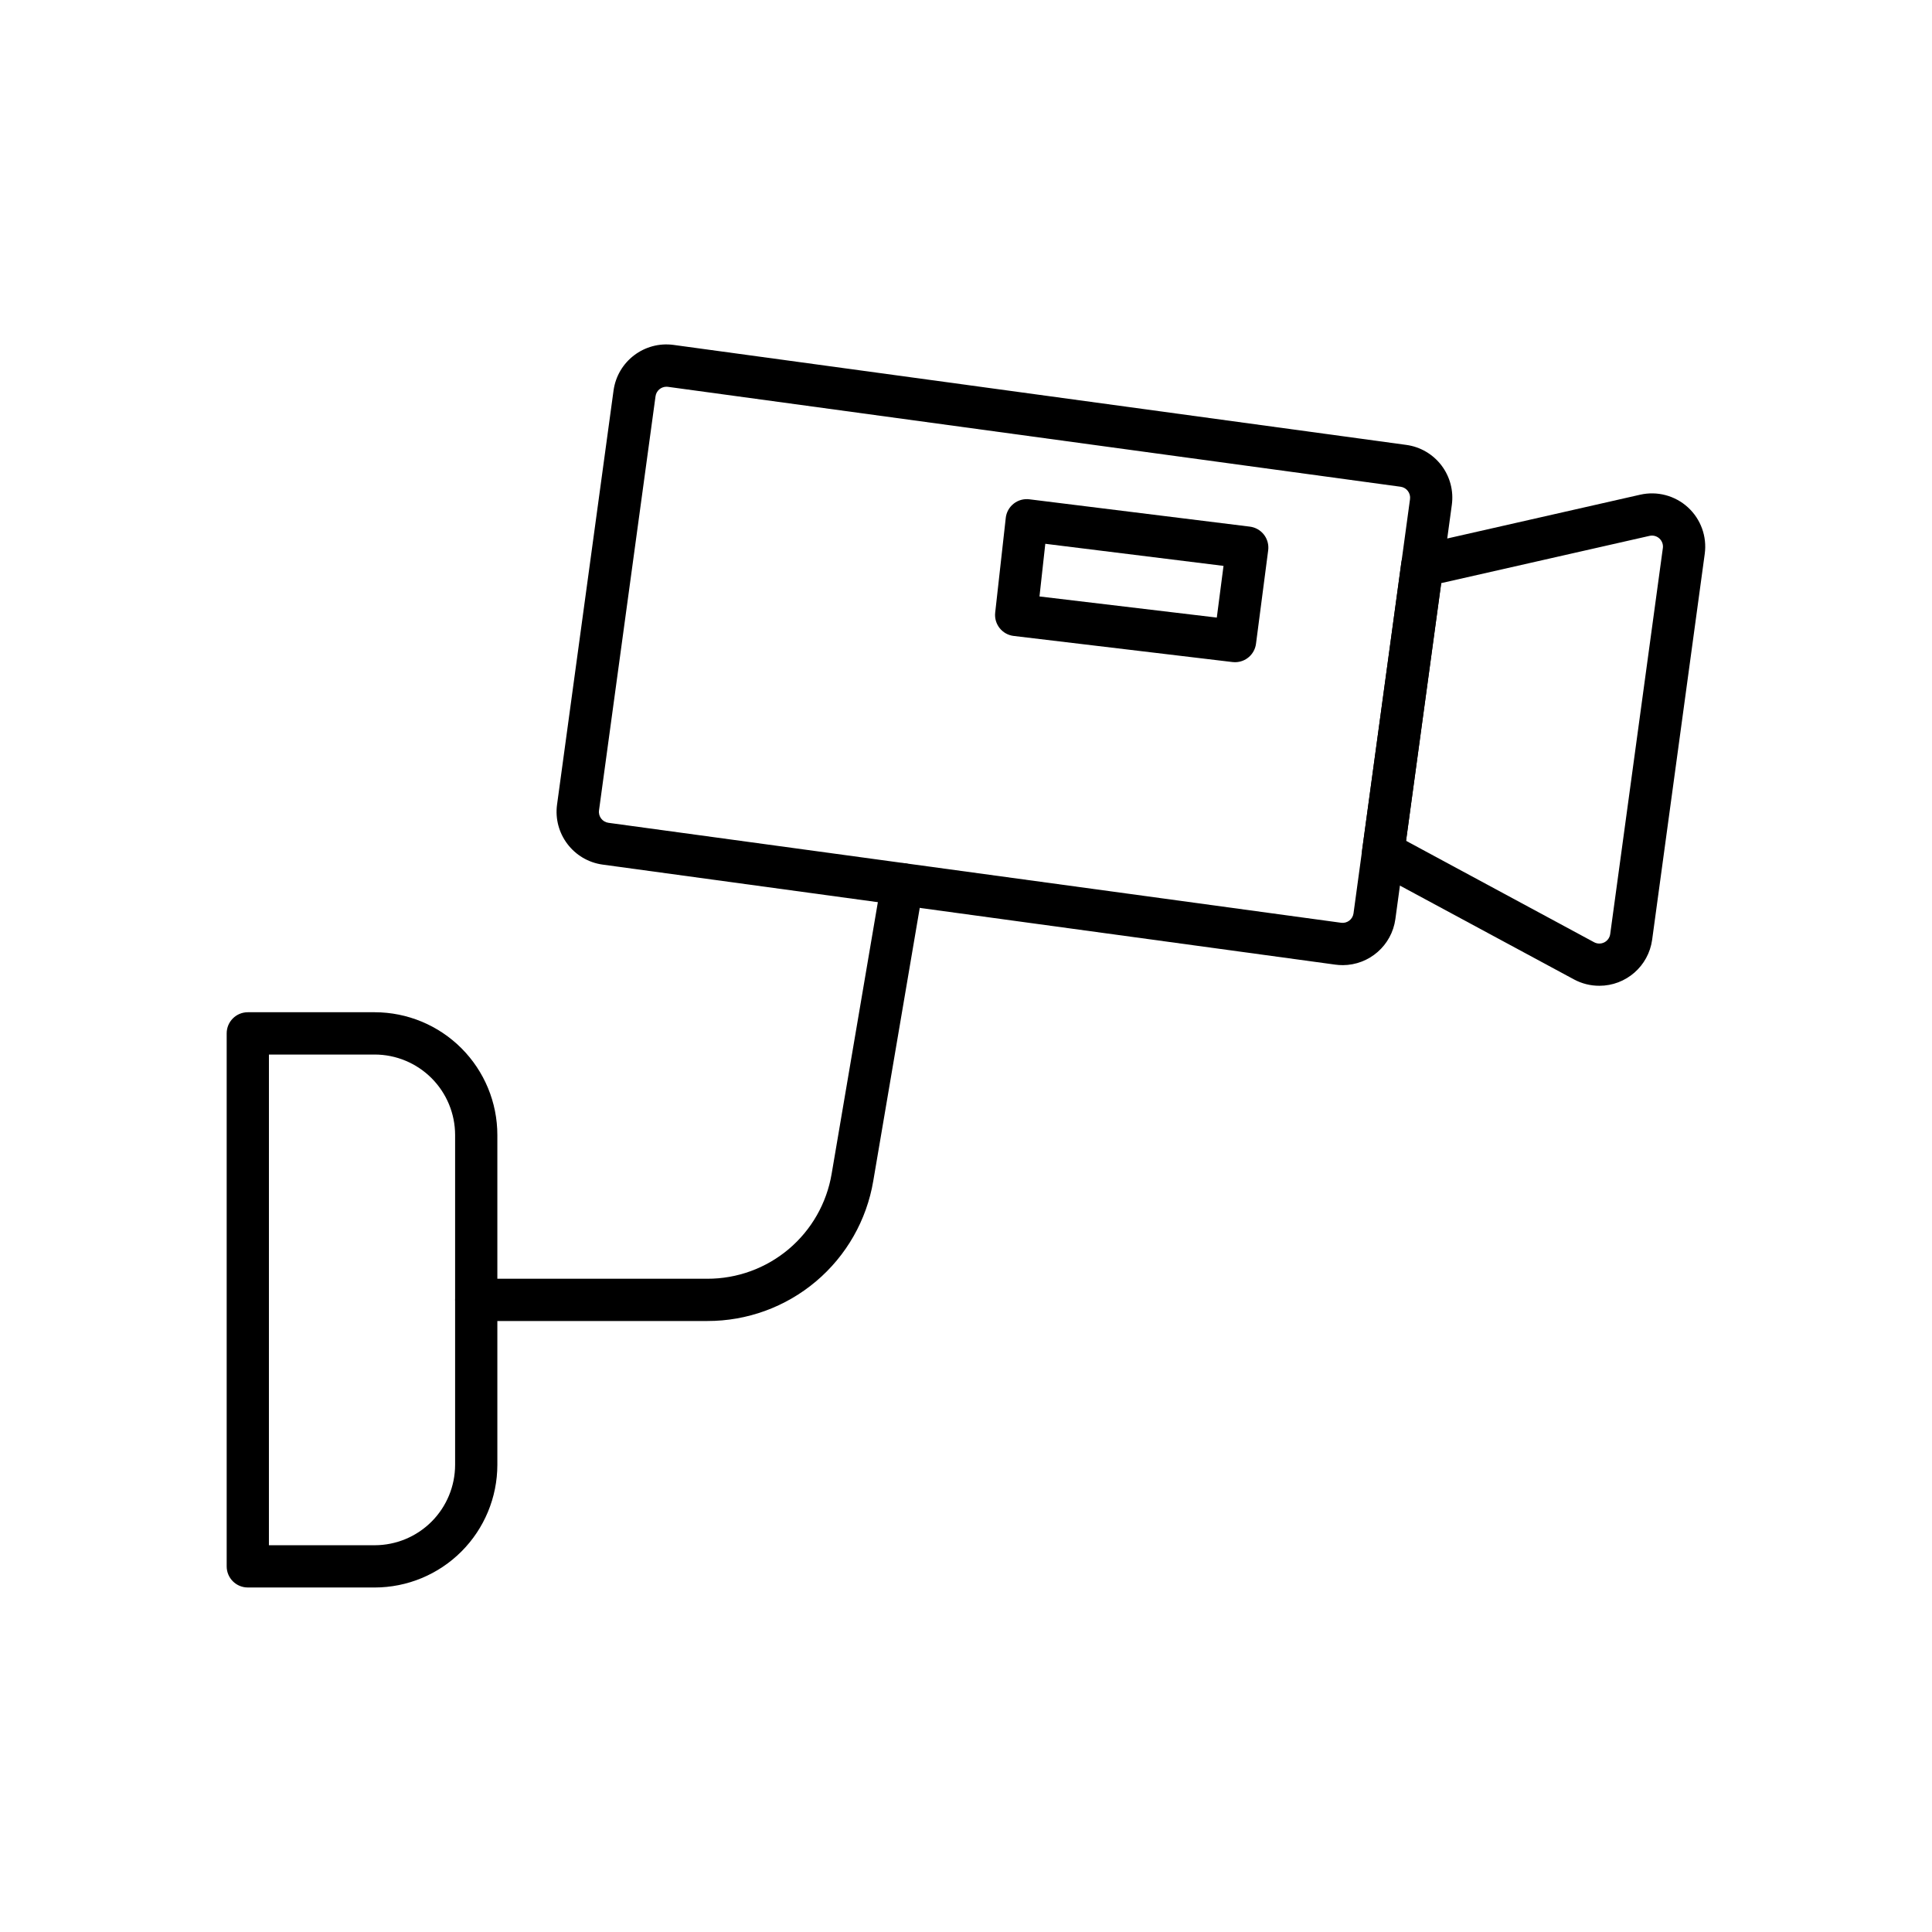
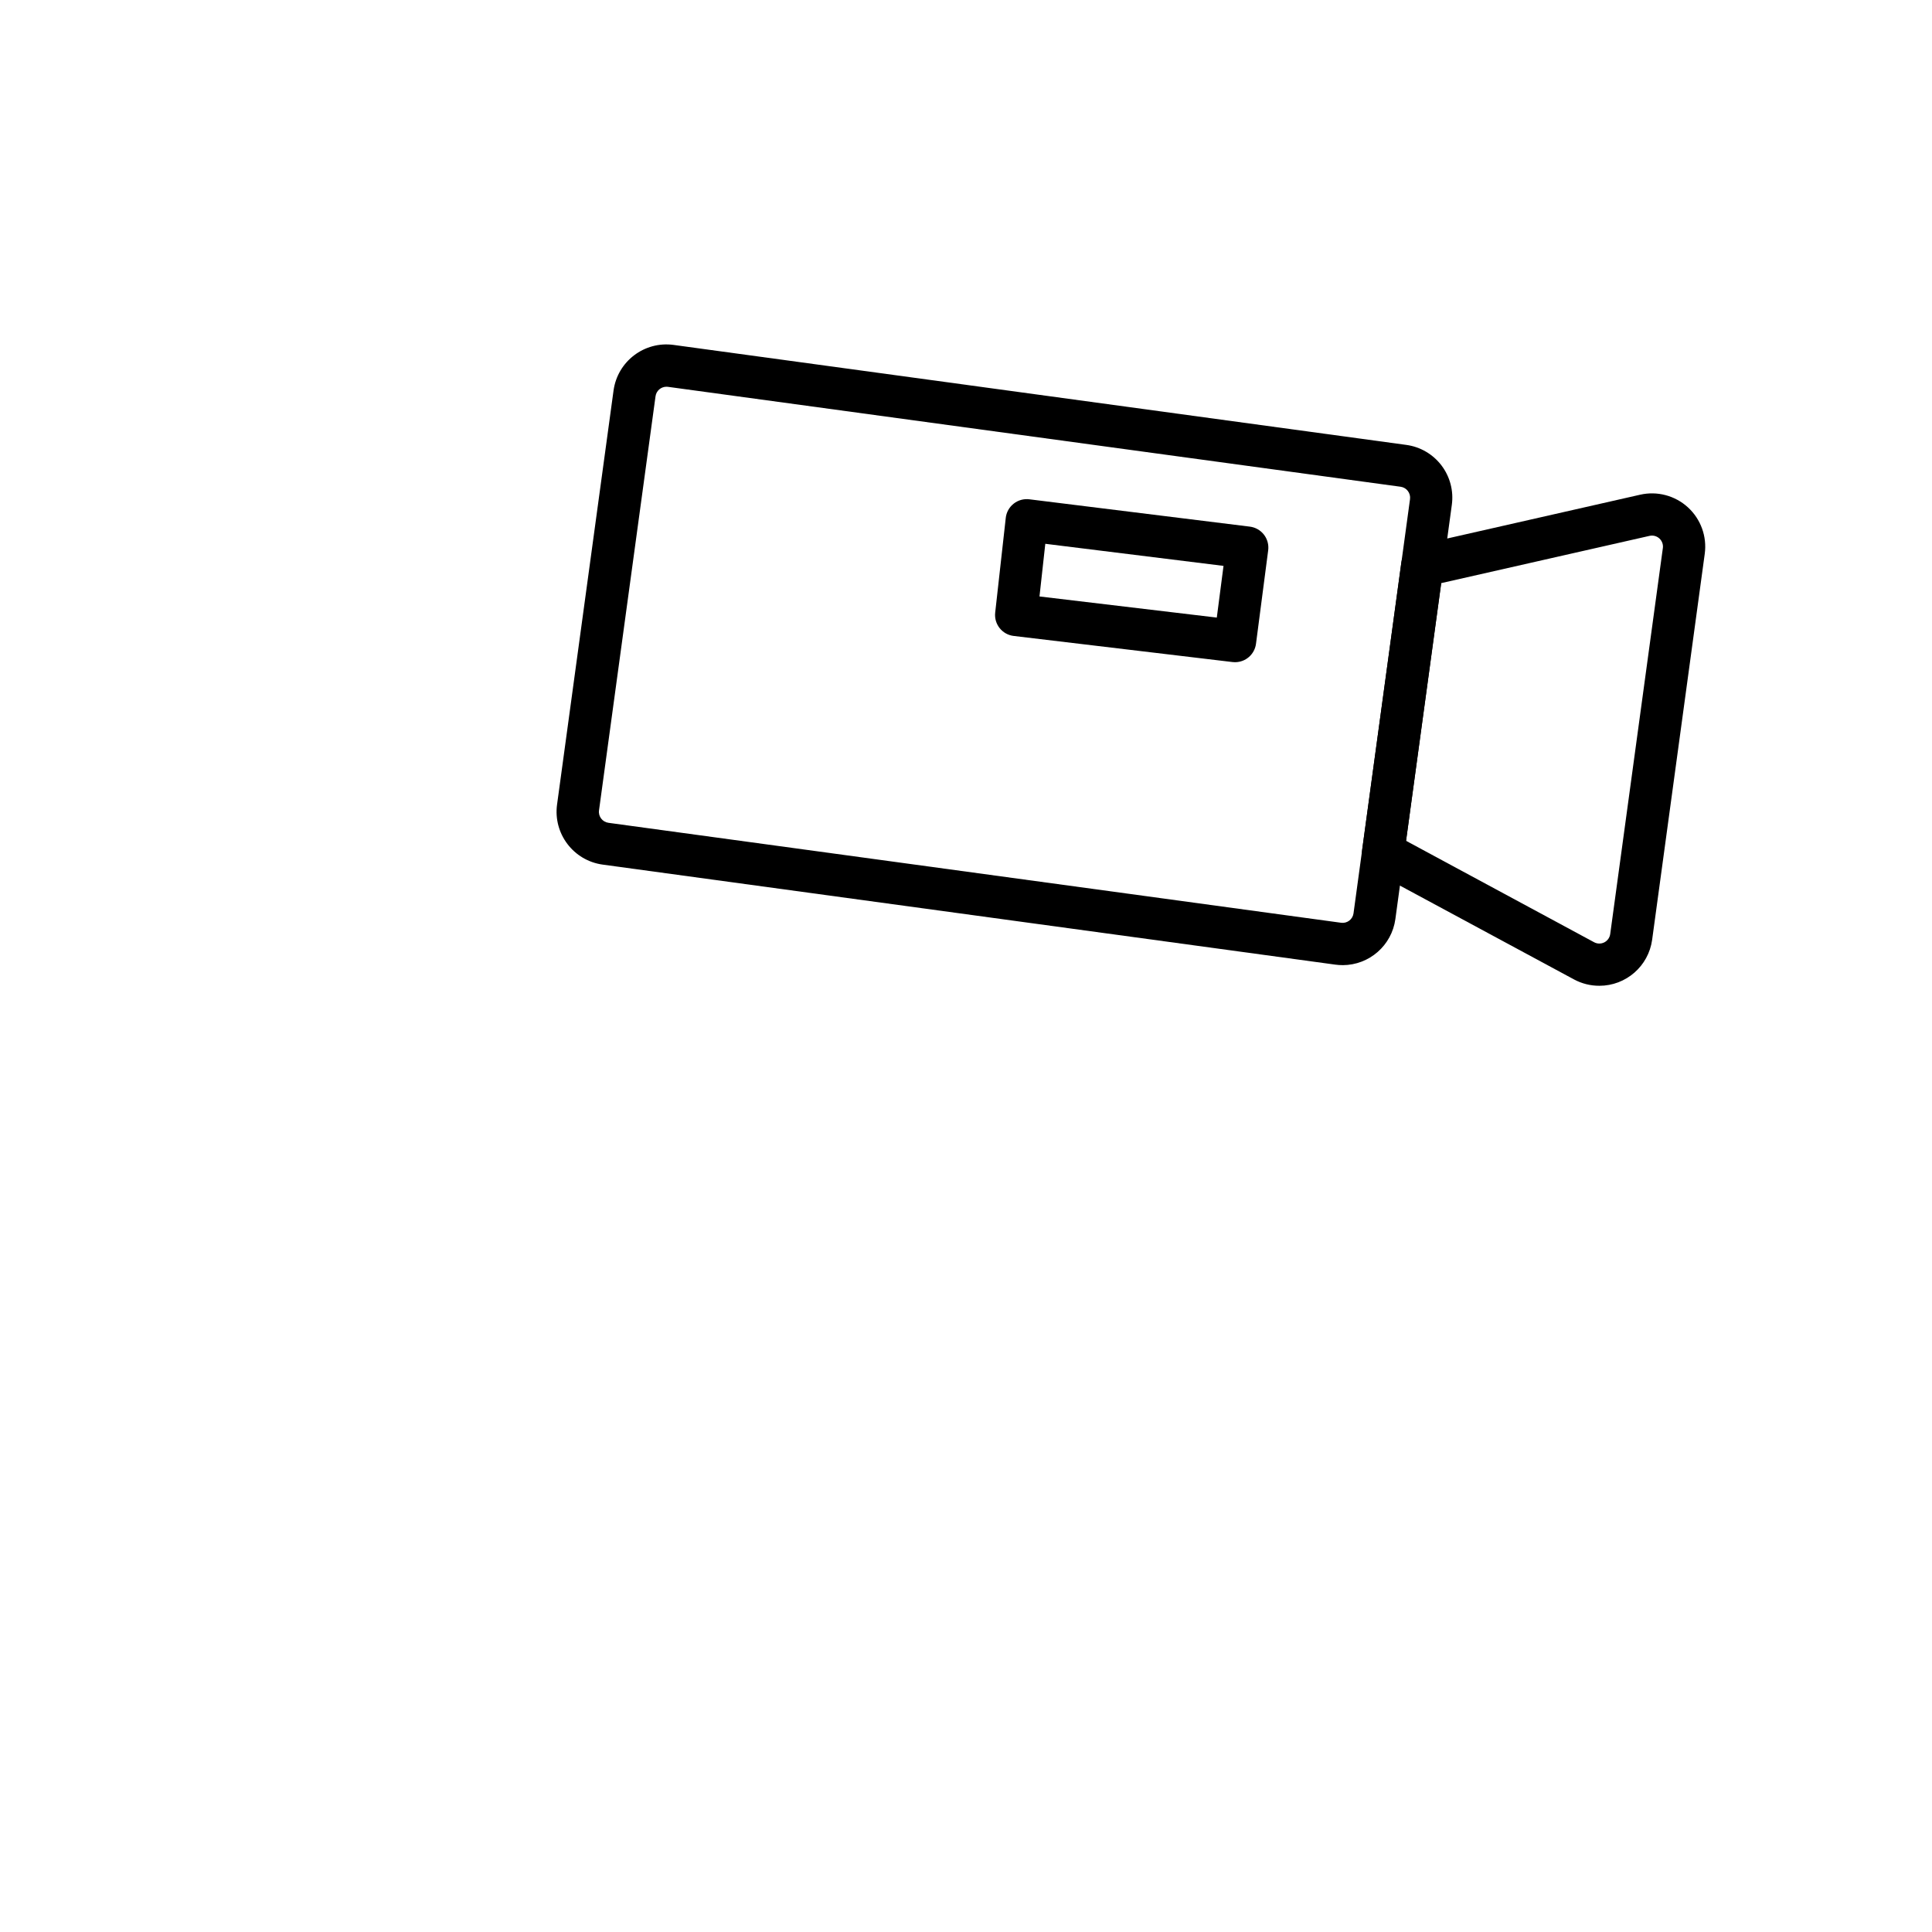
<svg xmlns="http://www.w3.org/2000/svg" fill="#000000" width="800px" height="800px" version="1.1" viewBox="144 144 512 512">
  <g>
-     <path d="m243.3 564.7h-33.629c-3.094 0-5.598-2.504-5.598-5.598v-141.25c0-3.094 2.504-5.598 5.598-5.598h33.633-0.004c8.625 0.008 16.887 3.441 22.98 9.539 6.094 6.098 9.52 14.367 9.523 22.988v87.422c-0.008 8.617-3.438 16.879-9.531 22.973s-14.355 9.52-22.973 9.527zm-28.035-11.195h28.035c5.648-0.008 11.066-2.254 15.059-6.246 3.996-3.996 6.242-9.41 6.25-15.059v-87.422c-0.008-5.648-2.254-11.066-6.246-15.059-3.996-3.996-9.41-6.246-15.062-6.254h-28.031z" />
-     <path d="m331.45 494.08h-61.238c-3.094 0-5.598-2.508-5.598-5.598 0-3.094 2.504-5.602 5.598-5.602h61.242-0.004c7.898 0.02 15.543-2.769 21.574-7.859 6.031-5.094 10.062-12.164 11.371-19.949l13.215-77.676c0.52-3.047 3.41-5.102 6.457-4.582 3.051 0.52 5.102 3.41 4.582 6.457l-13.223 77.684c-1.746 10.391-7.125 19.828-15.18 26.625-8.051 6.801-18.258 10.52-28.797 10.5z" />
    <path d="m499.83 399.77c-0.652 0-1.301-0.043-1.941-0.129l-194.18-26.512c-7.719-1.062-13.125-8.172-12.086-15.895l14.973-109.75v0.004c1.062-7.723 8.176-13.129 15.898-12.082l194.17 26.496c3.719 0.5 7.078 2.461 9.348 5.449 2.266 2.984 3.25 6.754 2.734 10.465l-14.957 109.75c-0.957 6.984-6.914 12.191-13.961 12.211zm-179.22-153.28c-1.457 0.004-2.688 1.082-2.887 2.523l-14.98 109.75c-0.219 1.598 0.902 3.07 2.5 3.289l194.16 26.488v0.004c0.766 0.105 1.547-0.098 2.164-0.566 0.617-0.469 1.023-1.164 1.129-1.934l14.973-109.76c0.219-1.598-0.898-3.07-2.496-3.293l-194.16-26.477c-0.133-0.016-0.27-0.027-0.402-0.027z" />
    <path d="m567.85 405.24c-2.344 0.008-4.652-0.57-6.719-1.68l-53.258-28.707v0.004c-2.055-1.109-3.207-3.375-2.887-5.688l10.363-75.98h-0.004c0.32-2.312 2.035-4.184 4.312-4.695l59-13.391c4.516-1.027 9.25 0.227 12.664 3.352 3.414 3.129 5.082 7.734 4.453 12.32l-13.938 102.26c-0.957 6.996-6.934 12.211-13.996 12.207zm-51.227-38.414 49.82 26.871c0.844 0.461 1.859 0.473 2.715 0.039 0.855-0.438 1.441-1.266 1.566-2.215l13.949-102.27h0.004c0.129-0.945-0.215-1.898-0.922-2.547-0.703-0.648-1.684-0.906-2.617-0.691l-55.191 12.52z" />
    <path d="m471.3 319.49c-0.223 0.004-0.441-0.012-0.664-0.039l-58-6.918c-3.047-0.363-5.231-3.109-4.902-6.156l2.801-25.094-0.004-0.004c0.16-1.492 0.914-2.859 2.094-3.793 1.176-0.934 2.68-1.352 4.172-1.164l58.426 7.242c1.477 0.184 2.824 0.949 3.734 2.129 0.914 1.18 1.316 2.676 1.125 4.152l-3.231 24.777c-0.367 2.785-2.738 4.867-5.551 4.867zm-51.824-17.422 46.988 5.598 1.781-13.699-47.23-5.856z" />
  </g>
</svg>